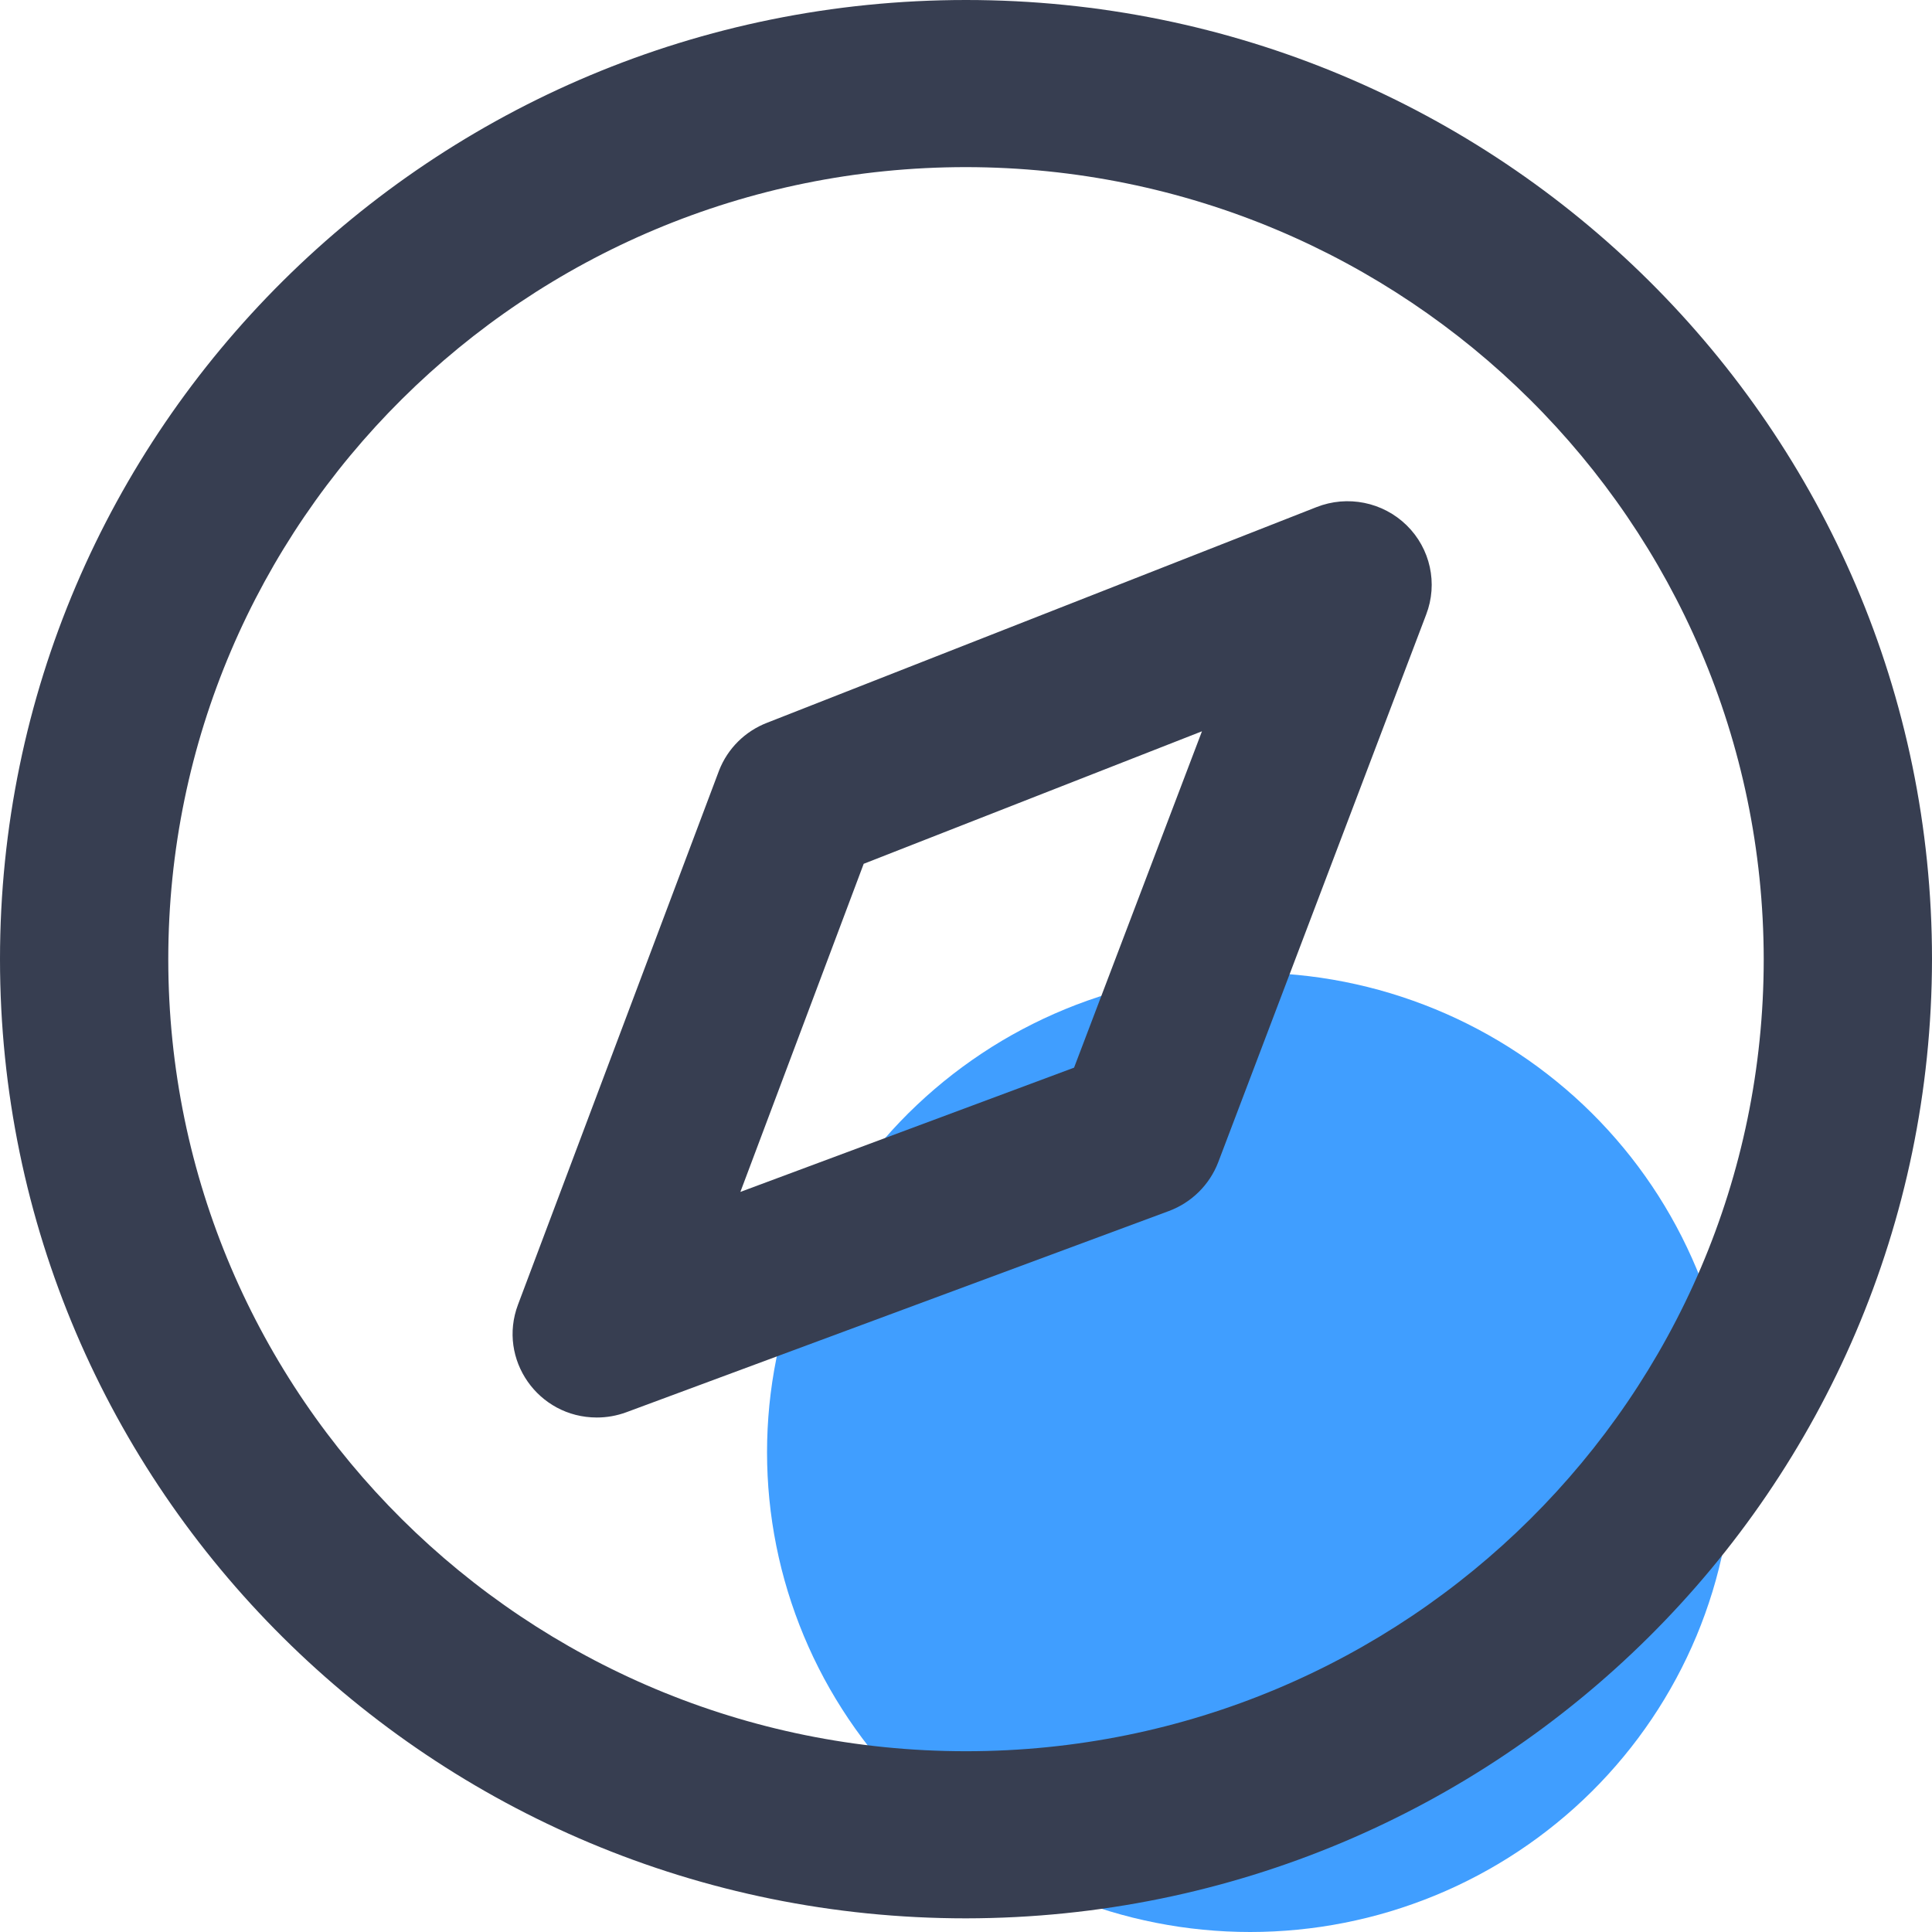
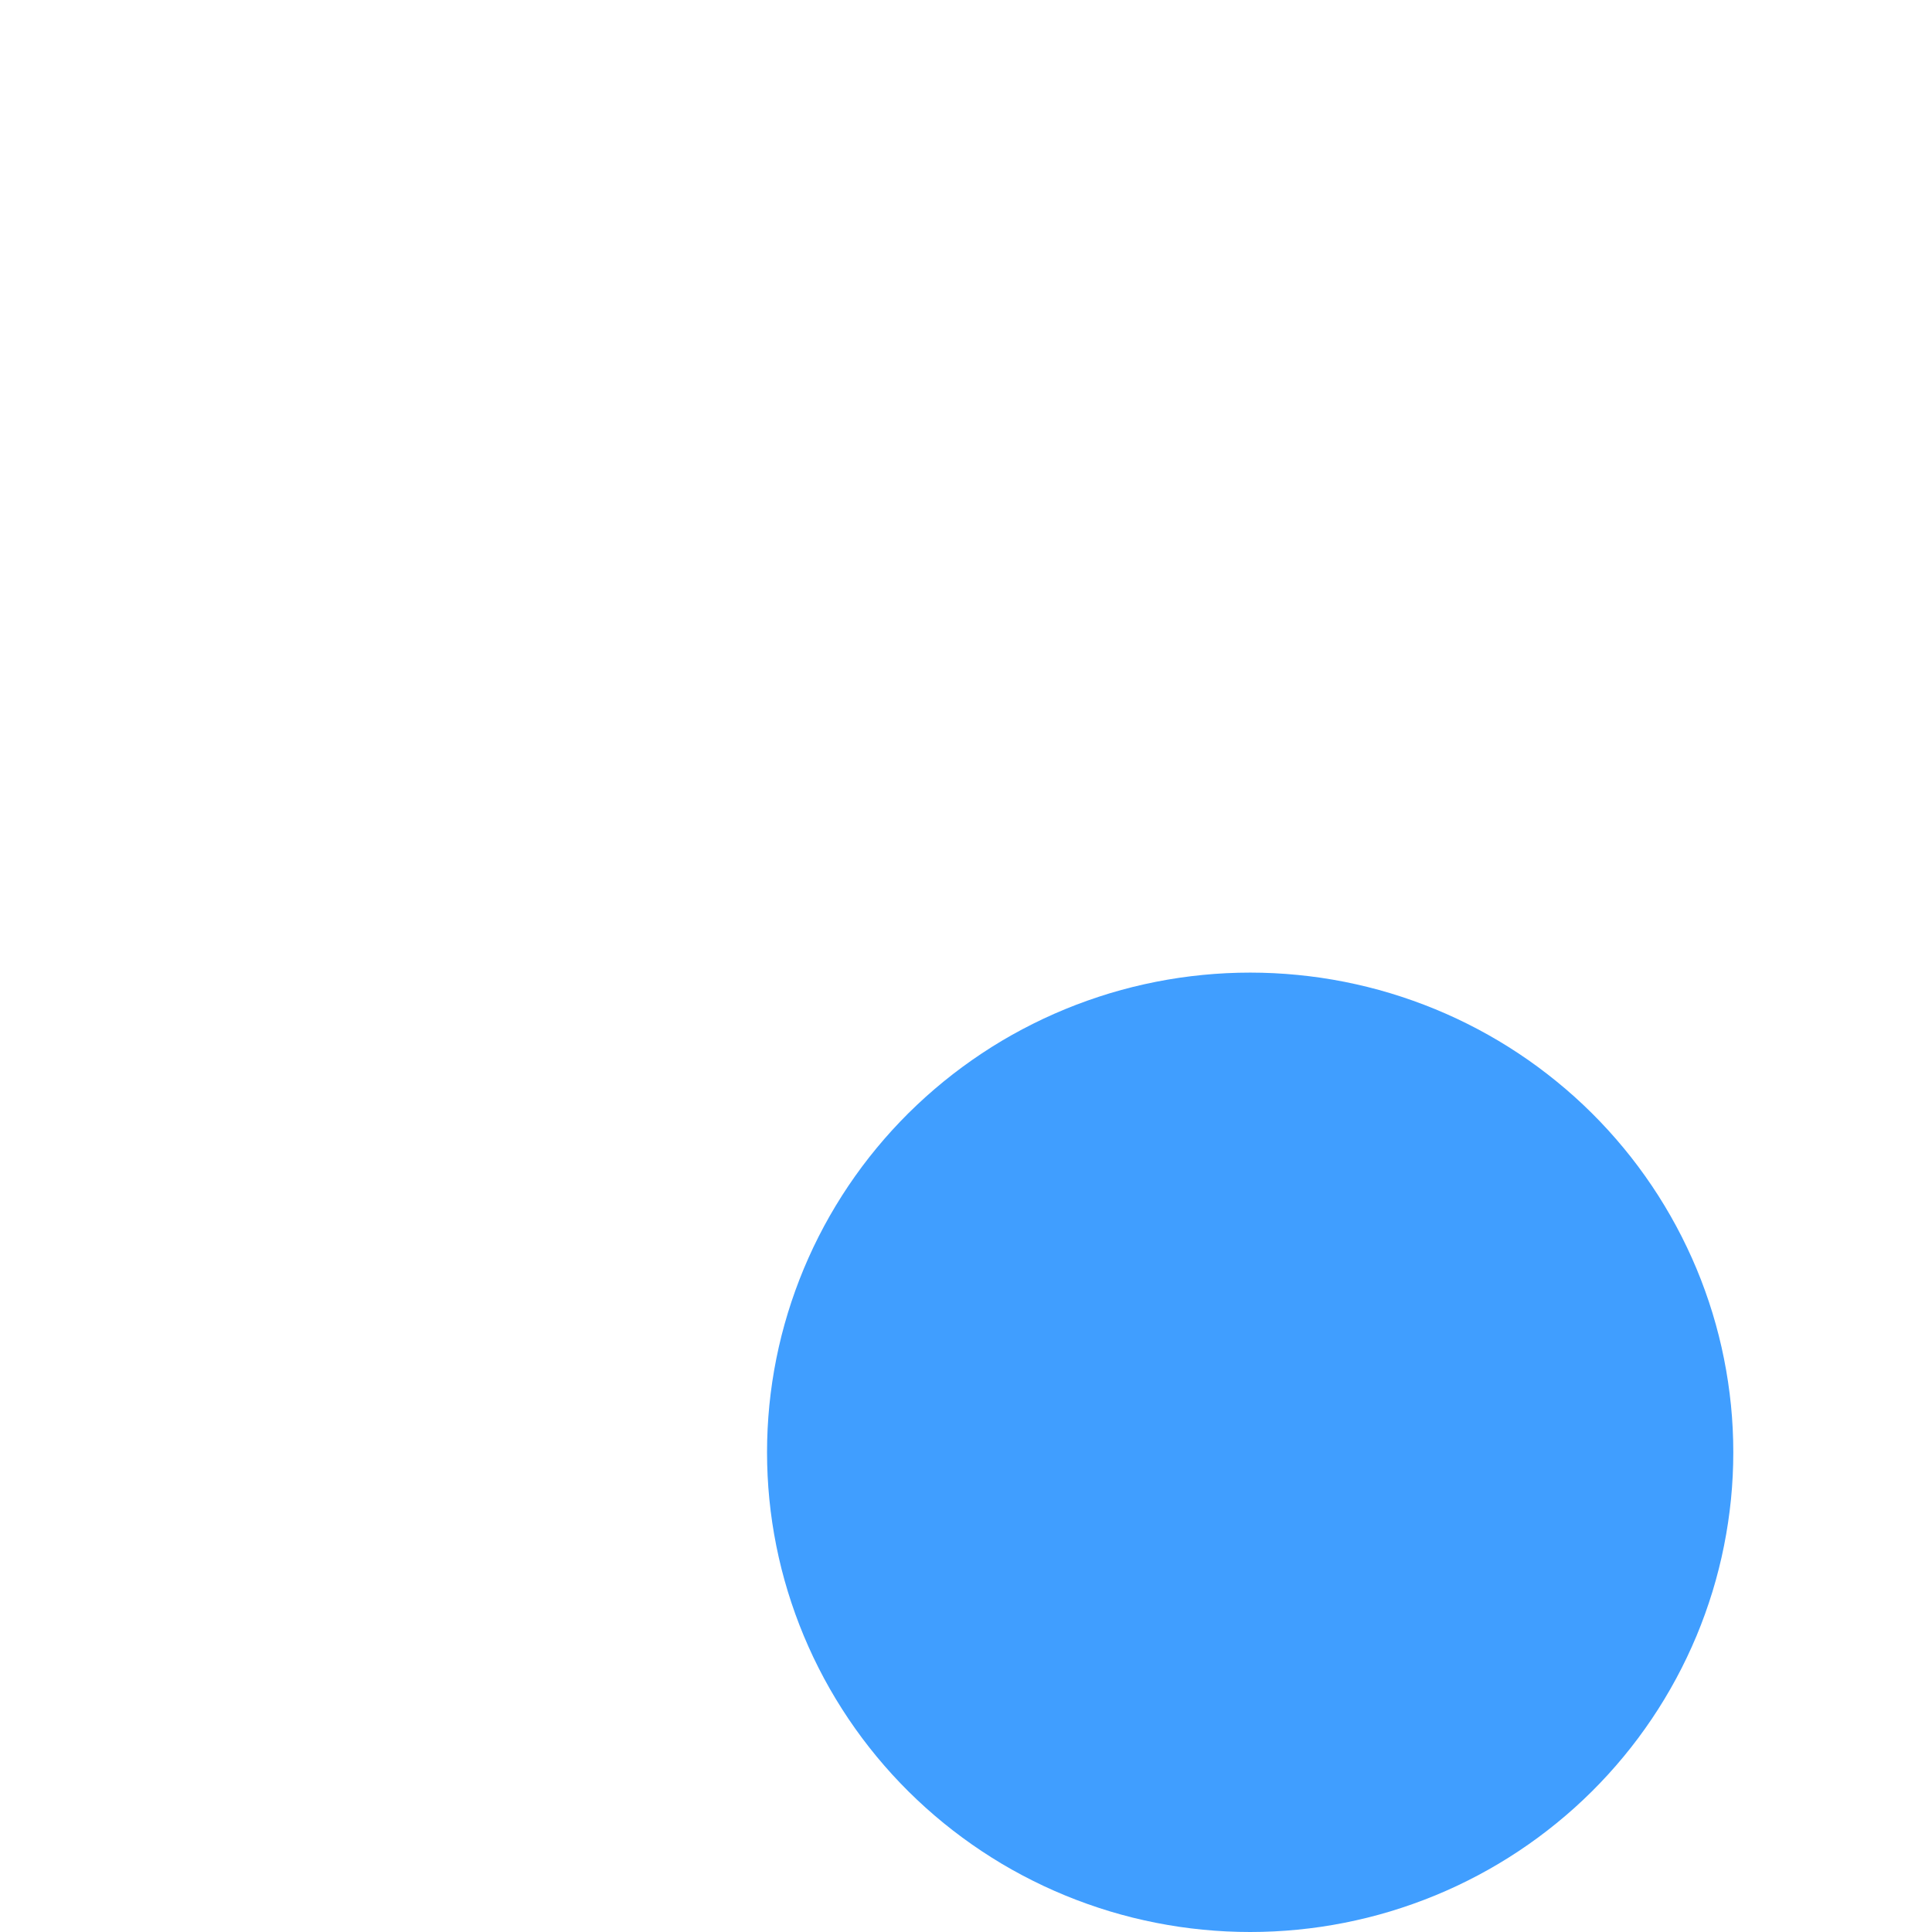
<svg xmlns="http://www.w3.org/2000/svg" fill="none" version="1.1" width="60" height="60" viewBox="0 0 60 60">
  <g>
    <g>
      <path d="M53.829,45.102Q53.829,45.468,53.811,45.833Q53.793,46.199,53.757,46.563Q53.72,46.927,53.666,47.288Q53.612,47.65,53.54,48.009Q53.469,48.368,53.379,48.722Q53.29,49.077,53.183,49.427Q53.076,49.777,52.952,50.121Q52.828,50.466,52.687,50.804Q52.546,51.141,52.388,51.472Q52.231,51.803,52.057,52.125Q51.883,52.448,51.694,52.761Q51.505,53.075,51.3,53.379Q51.095,53.683,50.876,53.977Q50.657,54.271,50.423,54.553Q50.189,54.836,49.942,55.107Q49.695,55.378,49.434,55.637Q49.174,55.895,48.901,56.141Q48.628,56.386,48.343,56.618Q48.058,56.85,47.763,57.068Q47.467,57.286,47.161,57.489Q46.854,57.693,46.538,57.881Q46.222,58.069,45.898,58.241Q45.573,58.413,45.24,58.57Q44.907,58.726,44.567,58.866Q44.226,59.006,43.879,59.129Q43.533,59.252,43.18,59.359Q42.828,59.465,42.47,59.554Q42.113,59.642,41.752,59.714Q41.391,59.785,41.026,59.839Q40.662,59.892,40.295,59.928Q39.929,59.964,39.561,59.982Q39.193,60,38.825,60Q38.456,60,38.088,59.982Q37.721,59.964,37.354,59.928Q36.987,59.892,36.623,59.839Q36.259,59.785,35.898,59.714Q35.536,59.642,35.179,59.554Q34.822,59.465,34.469,59.359Q34.117,59.252,33.77,59.129Q33.423,59.006,33.083,58.866Q32.743,58.726,32.41,58.57Q32.077,58.413,31.752,58.241Q31.427,58.069,31.111,57.881Q30.795,57.692,30.489,57.489Q30.183,57.286,29.887,57.068Q29.591,56.85,29.306,56.618Q29.022,56.386,28.749,56.141Q28.476,55.895,28.215,55.637Q27.955,55.378,27.707,55.107Q27.46,54.836,27.226,54.553Q26.993,54.271,26.773,53.977Q26.554,53.683,26.349,53.379Q26.145,53.075,25.955,52.761Q25.766,52.448,25.592,52.125Q25.419,51.803,25.261,51.472Q25.104,51.141,24.963,50.804Q24.822,50.466,24.698,50.121Q24.574,49.777,24.467,49.427Q24.36,49.077,24.27,48.722Q24.181,48.368,24.109,48.009Q24.037,47.65,23.983,47.288Q23.929,46.927,23.893,46.563Q23.857,46.199,23.839,45.833Q23.821,45.468,23.821,45.102Q23.821,44.737,23.839,44.371Q23.857,44.006,23.893,43.642Q23.929,43.278,23.983,42.917Q24.037,42.555,24.109,42.196Q24.181,41.837,24.27,41.483Q24.36,41.128,24.467,40.778Q24.574,40.428,24.698,40.084Q24.822,39.739,24.963,39.401Q25.104,39.064,25.261,38.733Q25.419,38.402,25.592,38.08Q25.766,37.757,25.955,37.444Q26.145,37.13,26.349,36.826Q26.554,36.522,26.773,36.228Q26.993,35.934,27.226,35.652Q27.46,35.369,27.707,35.098Q27.955,34.827,28.215,34.568Q28.476,34.31,28.749,34.064Q29.022,33.819,29.306,33.587Q29.591,33.355,29.887,33.137Q30.183,32.919,30.489,32.716Q30.795,32.512,31.111,32.324Q31.427,32.136,31.752,31.964Q32.077,31.792,32.41,31.635Q32.743,31.479,33.083,31.339Q33.423,31.199,33.77,31.076Q34.117,30.953,34.469,30.846Q34.822,30.74,35.179,30.651Q35.536,30.563,35.898,30.491Q36.259,30.42,36.623,30.366Q36.987,30.313,37.354,30.277Q37.721,30.241,38.088,30.223Q38.456,30.205,38.825,30.205Q39.193,30.205,39.561,30.223Q39.929,30.241,40.295,30.277Q40.662,30.313,41.026,30.366Q41.391,30.42,41.752,30.491Q42.113,30.563,42.47,30.651Q42.828,30.74,43.18,30.846Q43.533,30.953,43.879,31.076Q44.226,31.199,44.567,31.339Q44.907,31.479,45.24,31.635Q45.573,31.792,45.898,31.964Q46.222,32.136,46.538,32.324Q46.854,32.512,47.161,32.716Q47.467,32.919,47.763,33.137Q48.058,33.355,48.343,33.587Q48.628,33.819,48.901,34.064Q49.174,34.31,49.434,34.568Q49.695,34.827,49.942,35.098Q50.189,35.369,50.423,35.652Q50.657,35.934,50.876,36.228Q51.095,36.522,51.3,36.826Q51.505,37.13,51.694,37.444Q51.883,37.757,52.057,38.08Q52.231,38.402,52.388,38.733Q52.546,39.064,52.687,39.401Q52.828,39.739,52.952,40.084Q53.076,40.428,53.183,40.778Q53.29,41.128,53.379,41.483Q53.469,41.837,53.54,42.196Q53.612,42.555,53.666,42.917Q53.72,43.278,53.757,43.642Q53.793,44.006,53.811,44.371Q53.829,44.737,53.829,45.102Z" fill="#409EFF" fill-opacity="1" style="mix-blend-mode:passthrough" />
    </g>
    <g>
-       <path d="M30,59.576C13.431,59.576,0,46.239,0,29.788C0,13.336,13.431,0,30,0C46.569,0,60,13.336,60,29.788C59.981,46.231,46.561,59.557,30,59.576ZM30,5.19C16.318,5.19,5.226,16.203,5.226,29.788C5.226,43.373,16.318,54.386,30,54.386C43.682,54.386,54.774,43.373,54.774,29.788C54.757,16.209,43.675,5.206,30,5.19Z" fill="#373E51" fill-opacity="1" style="mix-blend-mode:passthrough" />
-     </g>
+       </g>
    <g>
-       <path d="M18.532,44.022C16.71,44.02,15.449,42.214,16.086,40.519L22.332,23.927C22.598,23.246,23.14,22.708,23.825,22.445L40.882,15.75C41.846,15.369,42.945,15.59,43.684,16.313C44.423,17.036,44.661,18.124,44.291,19.086L37.832,36.097C37.563,36.795,37.006,37.346,36.302,37.609L19.45,43.859C19.156,43.967,18.845,44.023,18.532,44.022ZM26.823,26.826L22.993,37.016L33.356,33.157L37.328,22.711L26.823,26.826Z" fill="#373E51" fill-opacity="1" style="mix-blend-mode:passthrough" />
-     </g>
+       </g>
  </g>
</svg>